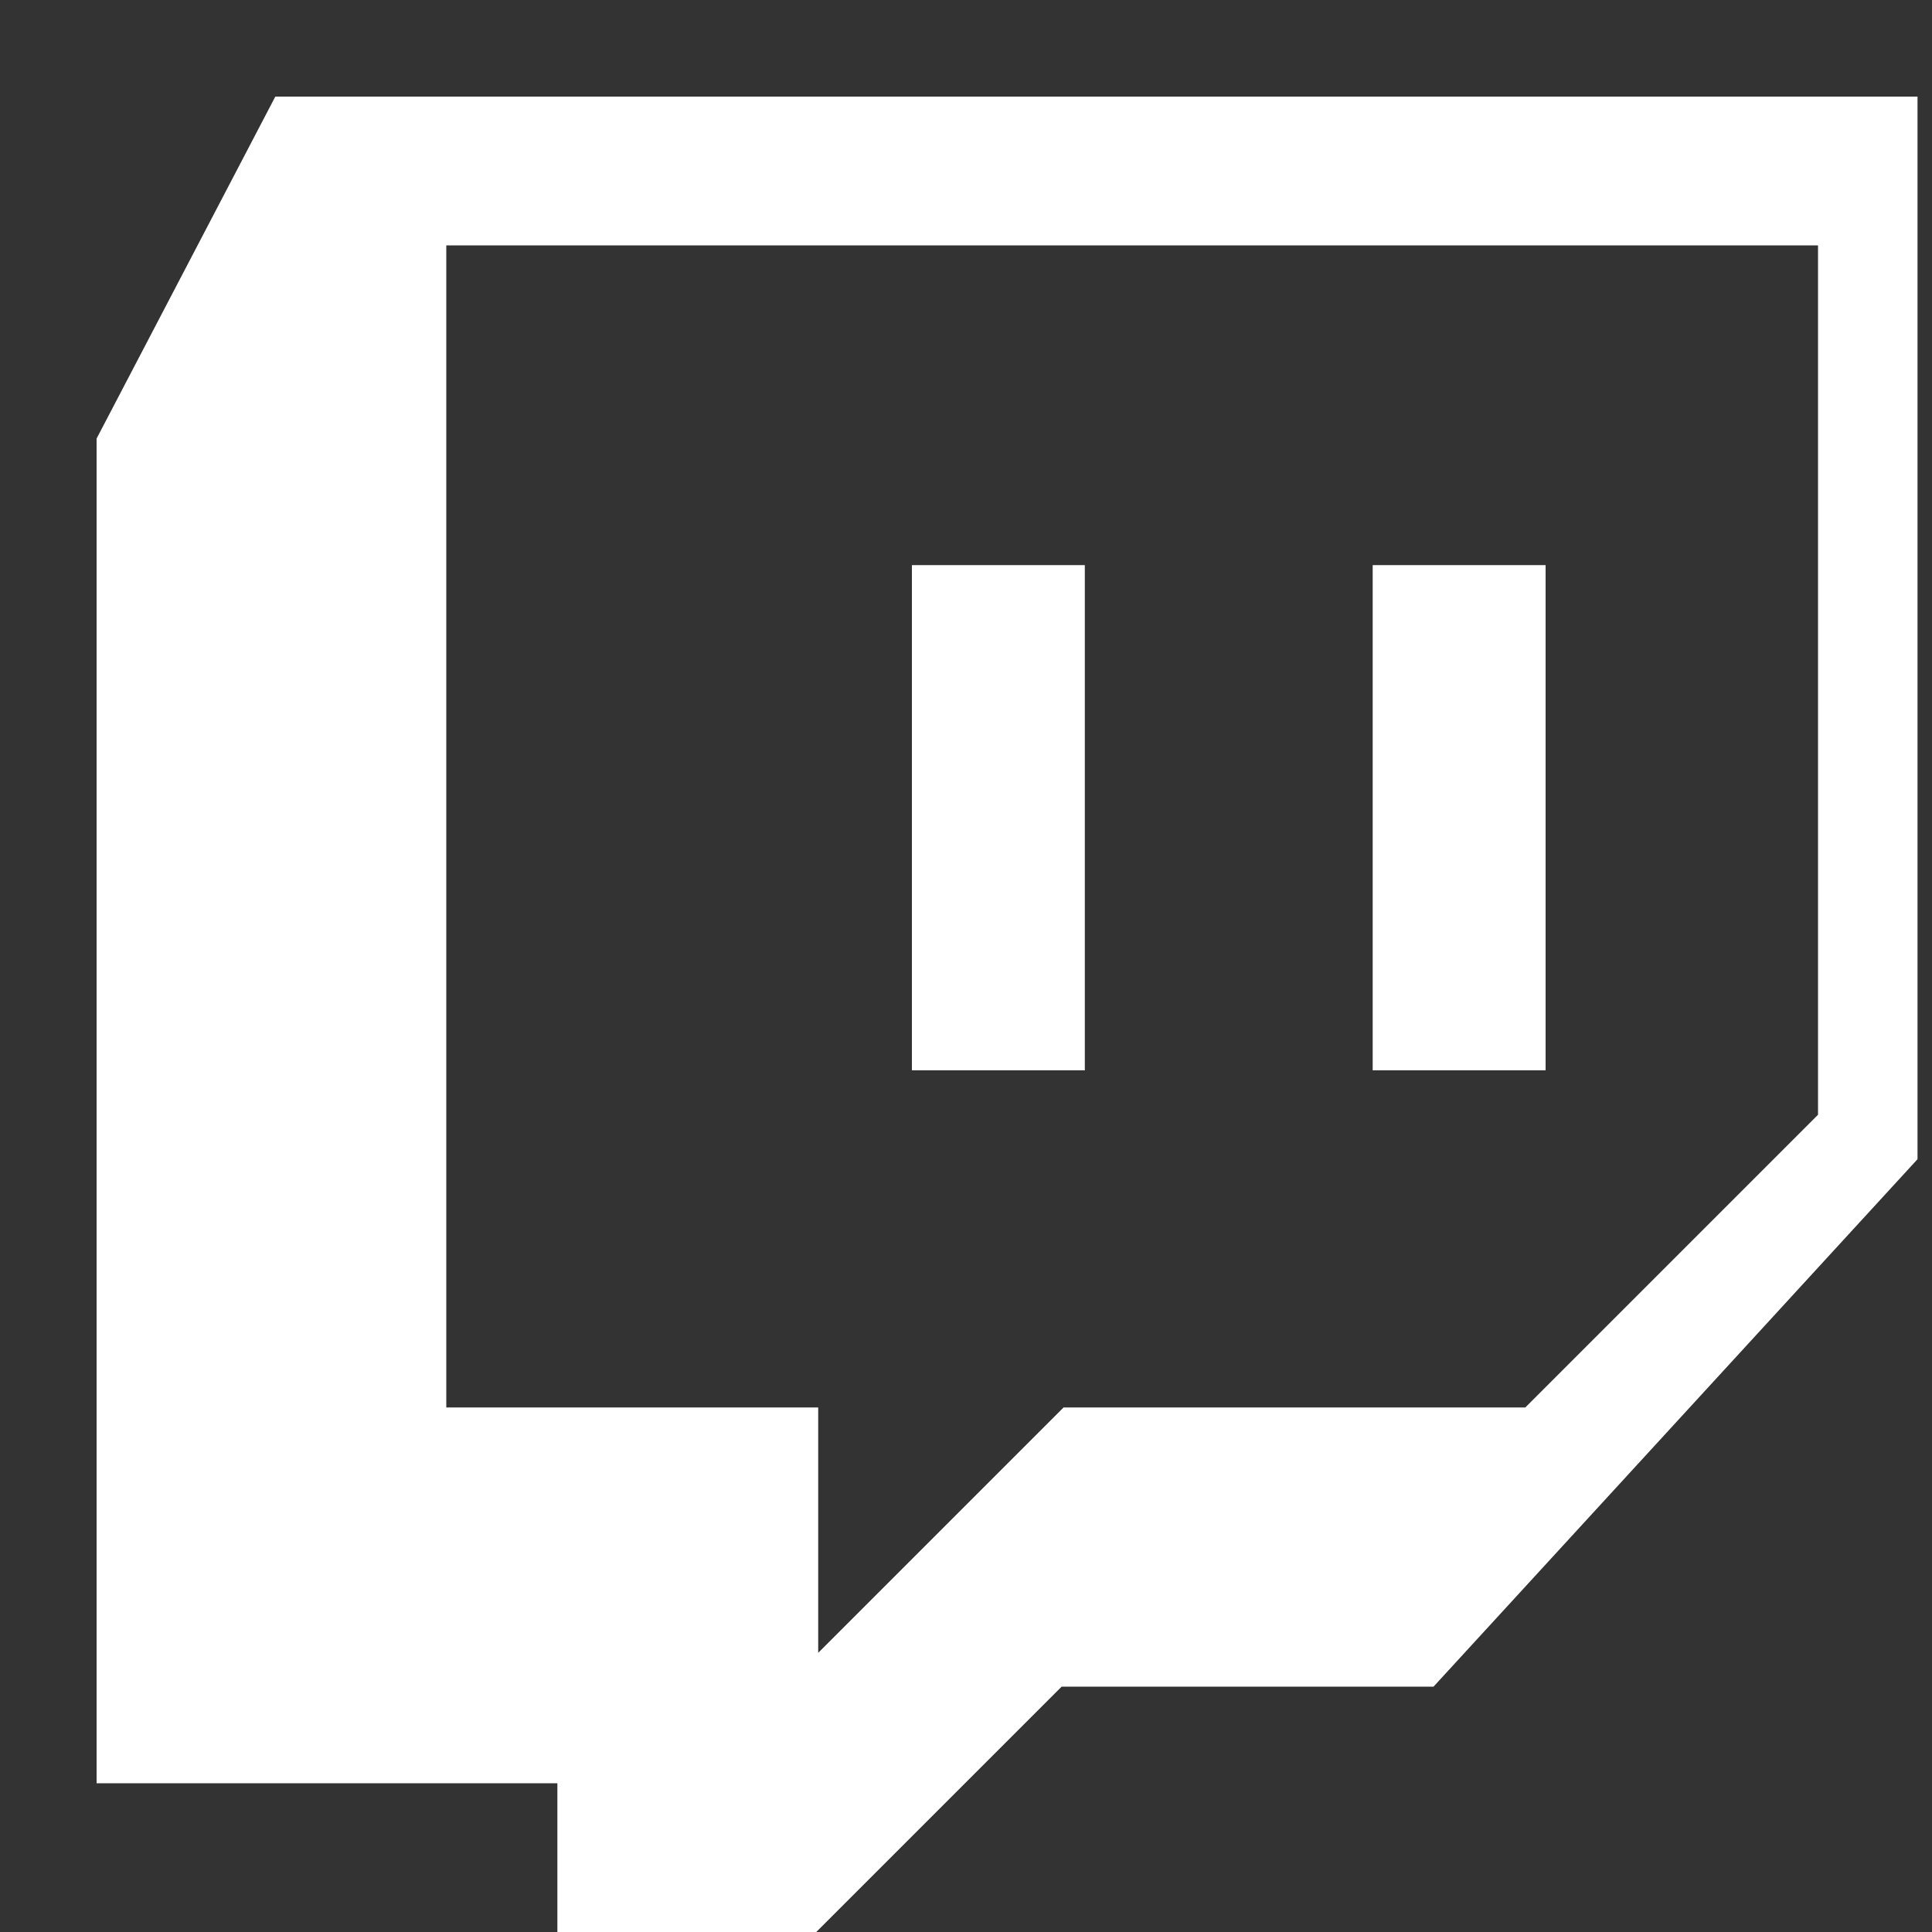
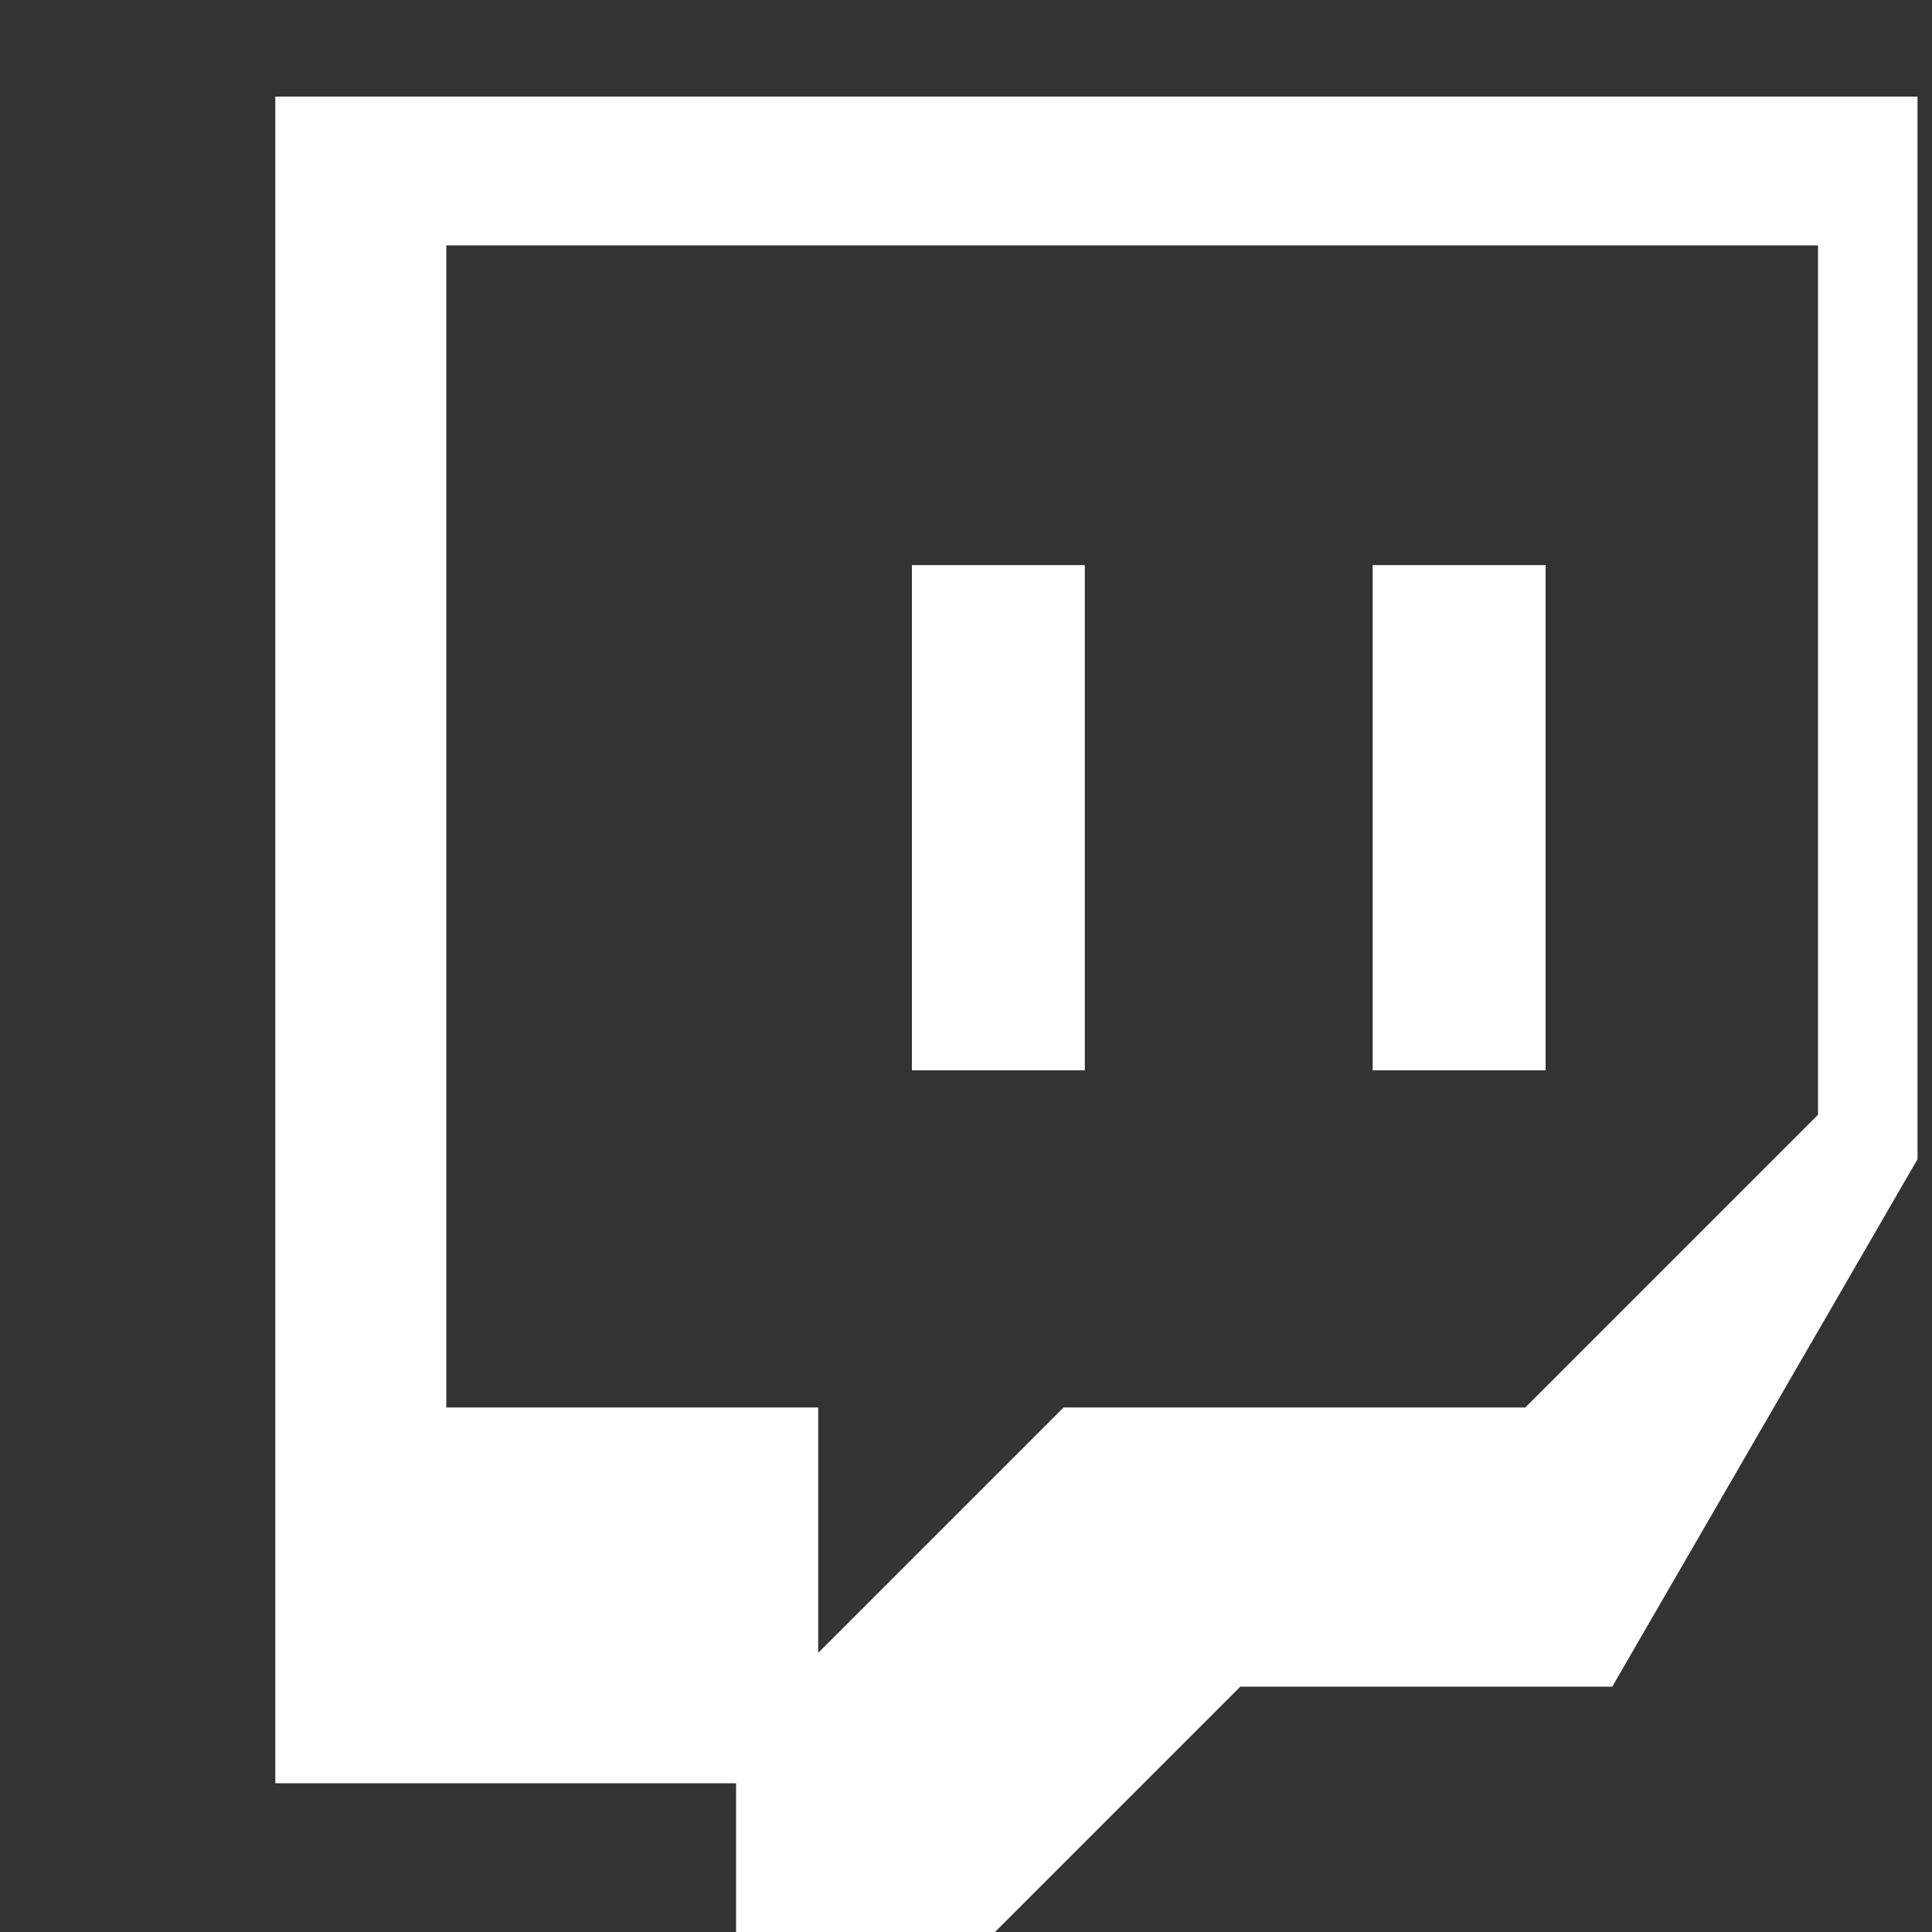
<svg xmlns="http://www.w3.org/2000/svg" width="20" height="20" viewBox="0 0 20 20" fill="none">
  <rect x="0" y="0" width="20" height="20" fill="#333333" stroke="none" />
-   <path d="M2.85 1L1 4.54V18.46h4.77V20h2.68l2.54-2.54h3.85L19.85 12V1H2.85zm15.97 10.54l-3.03 3.03h-4.78l-2.54 2.54v-2.54H4.62V2.54h14.2v9.03zM16 5.85v5.23h-1.79V5.85H16zm-4.77 0v5.23h-1.79V5.85h1.79z" fill="white" />
+   <path d="M2.85 1V18.46h4.77V20h2.68l2.54-2.54h3.85L19.85 12V1H2.85zm15.97 10.54l-3.03 3.03h-4.78l-2.54 2.54v-2.54H4.62V2.54h14.2v9.03zM16 5.85v5.23h-1.79V5.85H16zm-4.77 0v5.23h-1.79V5.85h1.79z" fill="white" />
</svg>